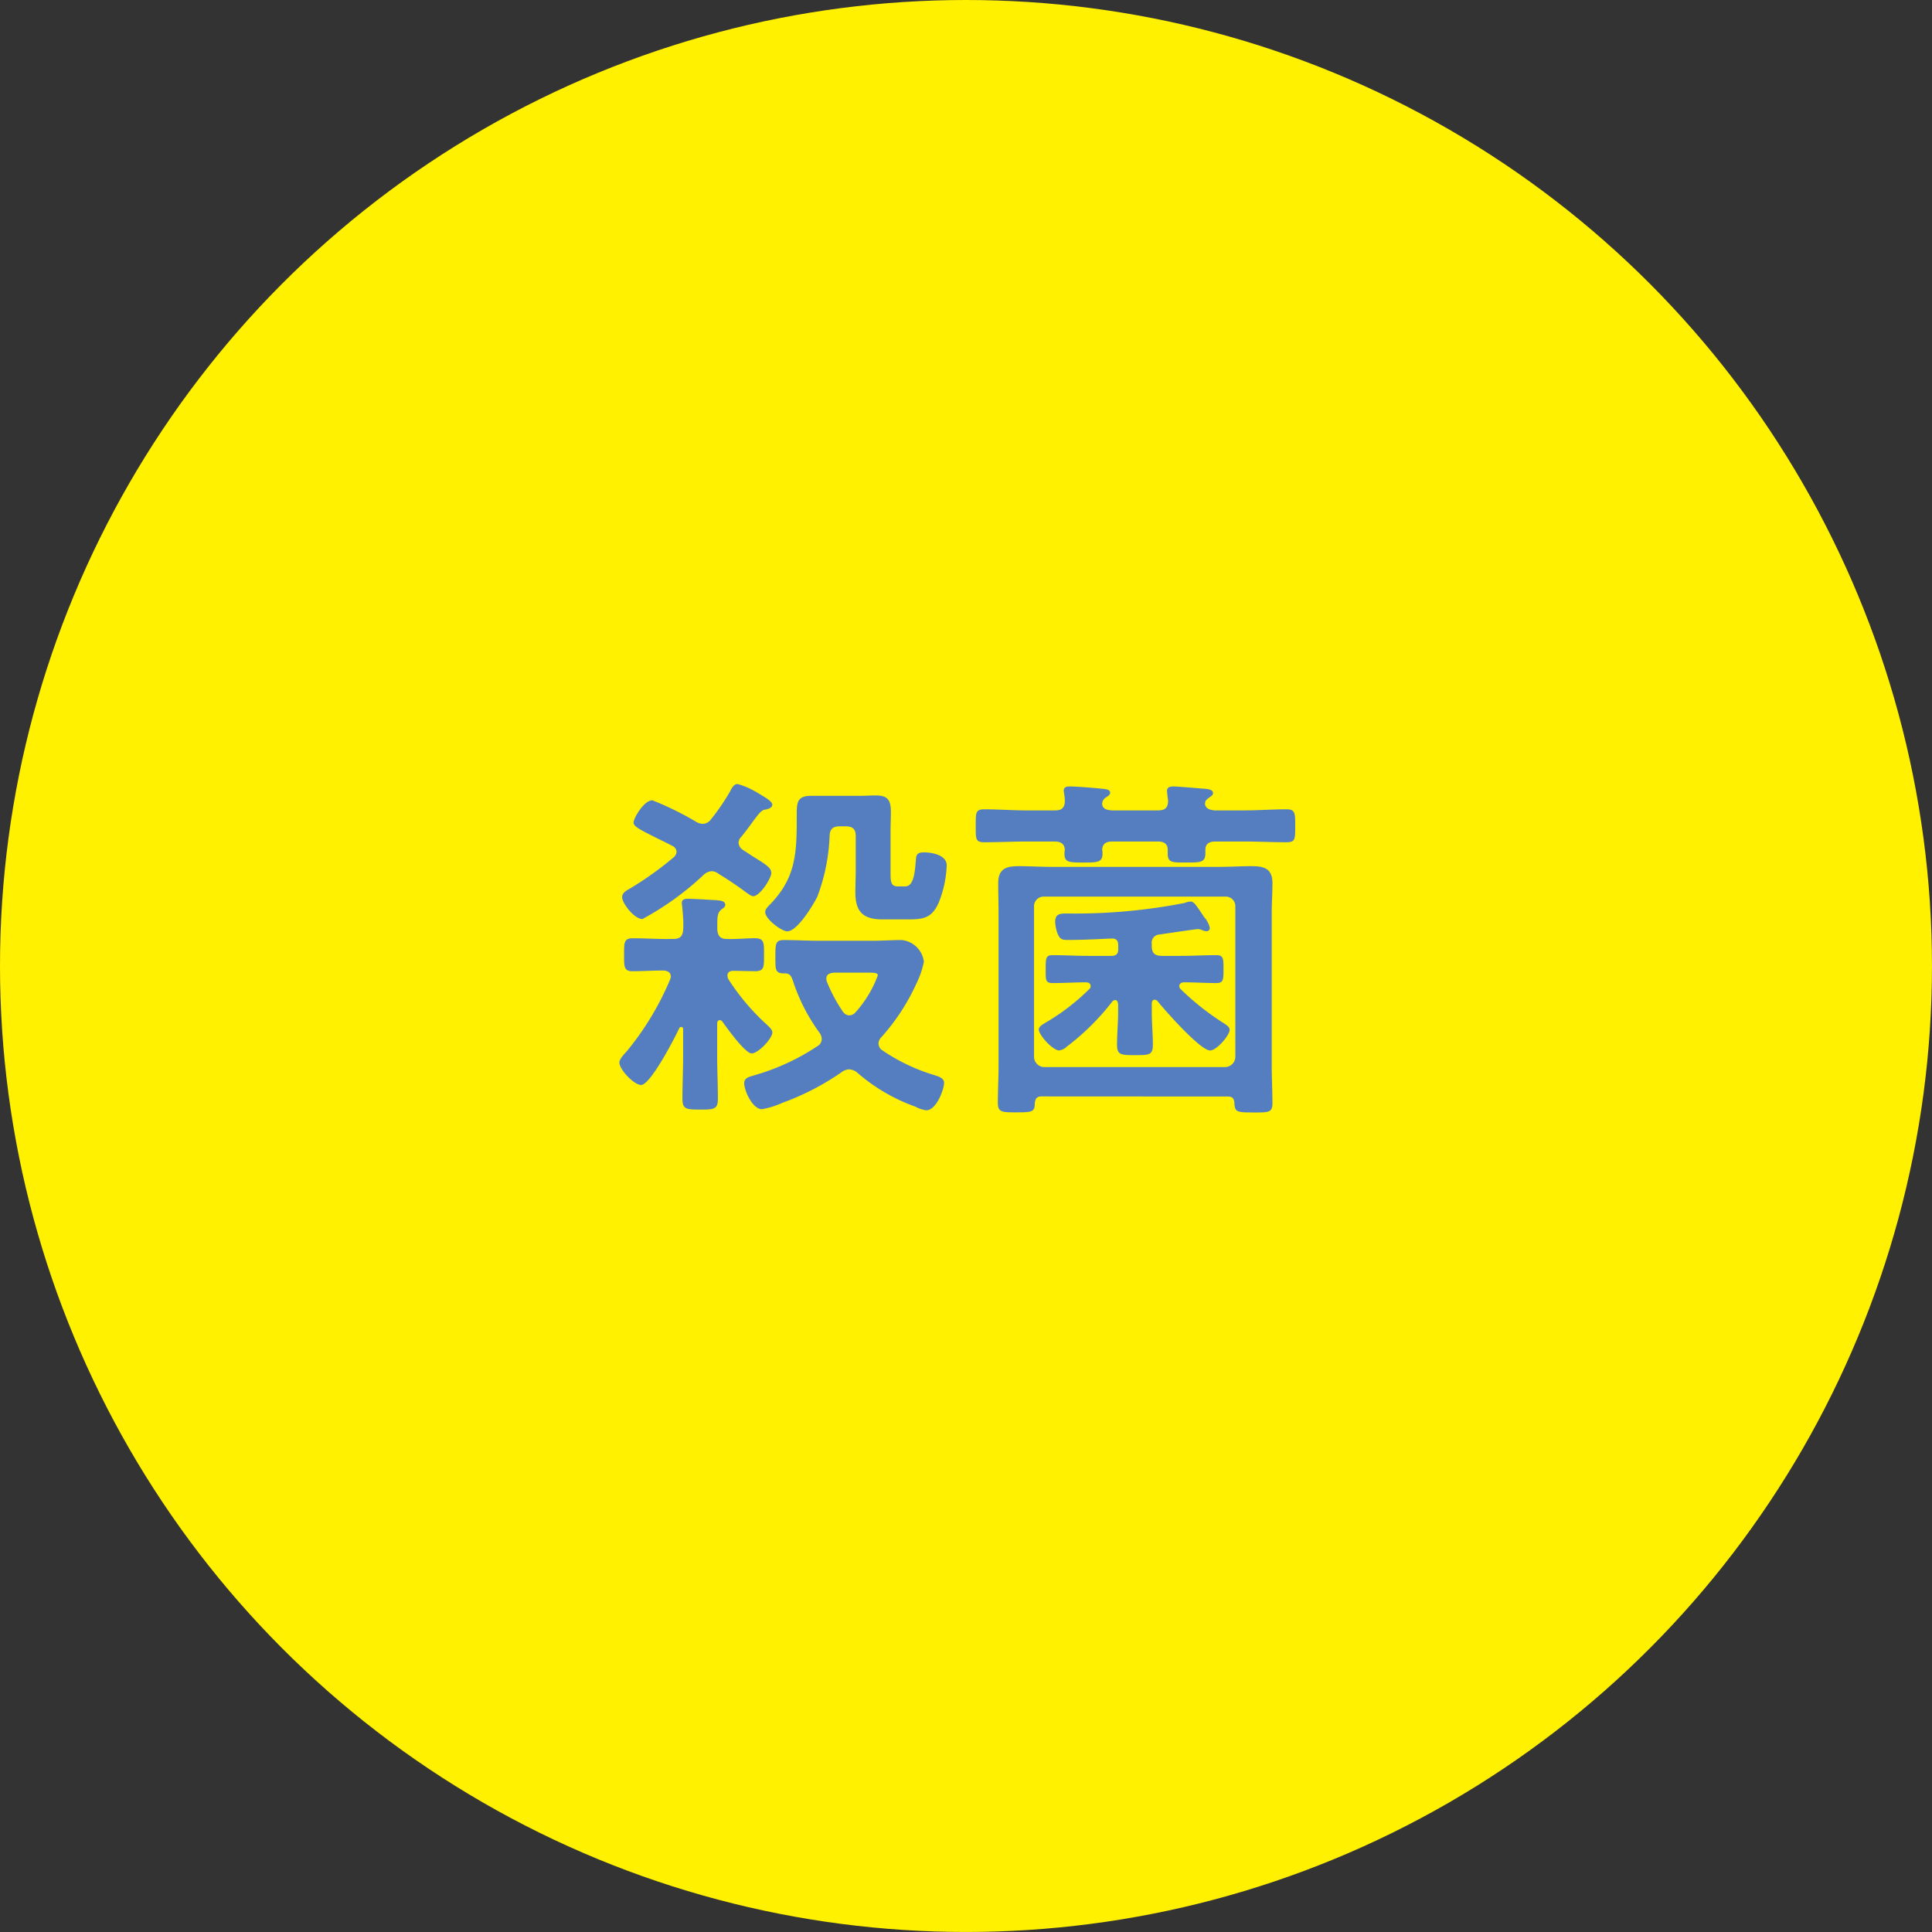
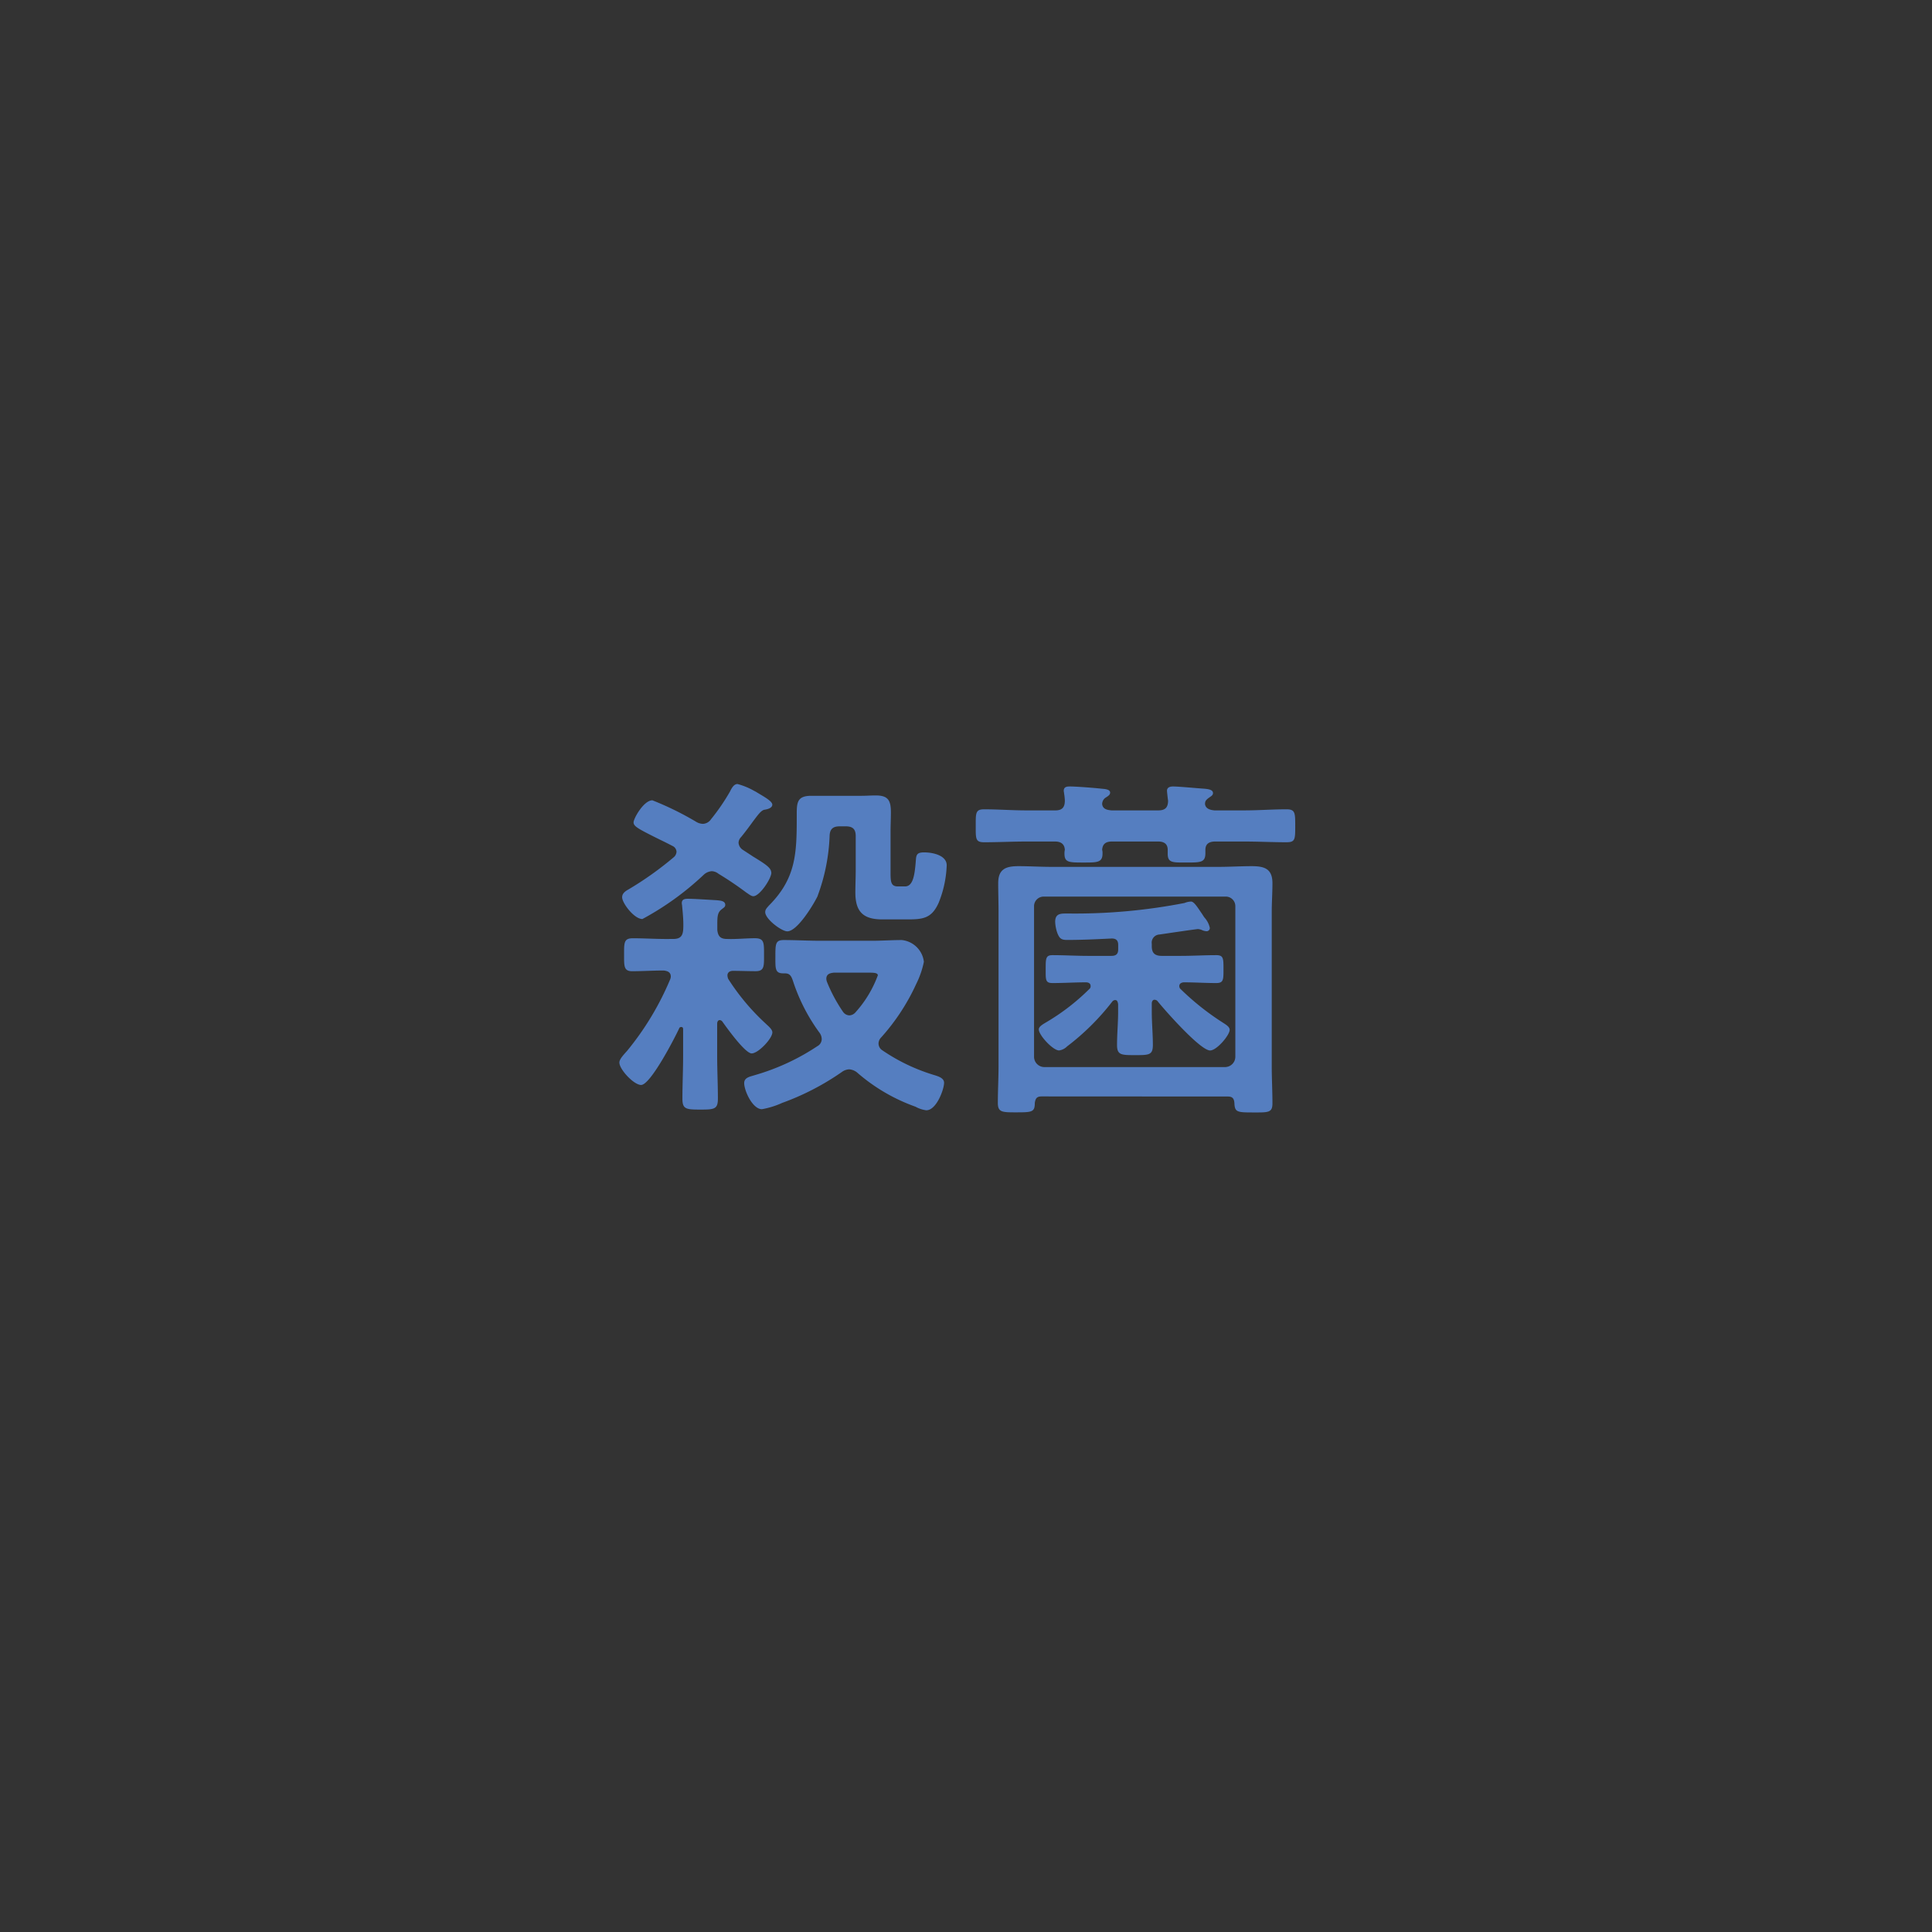
<svg xmlns="http://www.w3.org/2000/svg" width="74.713" height="74.713" viewBox="0 0 74.713 74.713">
  <rect x="0" y="0" width="74.713" height="74.713" fill="#333333" stroke="none" />
  <g id="a3fe0ae8-5251-4cf5-83a5-46a8def563f7" data-name="レイヤー 2">
    <g id="ec8fefcb-ac2d-4aa0-a37e-5c2ebfbe0875" data-name="舟入">
-       <circle cx="37.356" cy="37.356" r="37.356" style="fill:#fff100" />
      <path d="M26.03,36.311c.281,0,.378-.112.392-.392s-.014-.575-.042-.869c0-.042-.014-.084-.014-.126,0-.154.126-.167.239-.167.251,0,.839.042,1.106.055.112.014.336.014.336.182,0,.084-.07.112-.154.182-.14.113-.154.266-.154.561v.224c.028.252.126.35.378.35.35.014.714-.028,1.078-.028s.351.182.351.644c0,.435.014.63-.322.63-.294,0-.588-.013-.883-.013-.111,0-.21.055-.21.181a.454.454,0,0,0,.028.127,8.676,8.676,0,0,0,1.457,1.737c.084.084.252.21.252.335,0,.239-.547.813-.8.813s-.965-.994-1.134-1.232a.138.138,0,0,0-.1-.056c-.07,0-.1.069-.1.14v1.247c0,.546.028,1.106.028,1.652,0,.406-.14.421-.672.421-.561,0-.7-.015-.7-.421,0-.546.027-1.106.027-1.652V39.8c0-.042-.014-.084-.069-.084a.078.078,0,0,0-.085.056c-.168.364-1.107,2.185-1.471,2.185-.279,0-.84-.6-.84-.868,0-.14.2-.336.308-.462a11.119,11.119,0,0,0,1.653-2.746.335.335,0,0,0,.028-.113c0-.181-.14-.223-.28-.237-.406,0-.812.027-1.219.027-.322,0-.308-.21-.308-.63,0-.462-.014-.644.336-.644.434,0,.869.028,1.3.028Zm3.8-2.563c0,.223-.448.91-.7.91-.084,0-.2-.1-.267-.14a12.818,12.818,0,0,0-1.078-.728.437.437,0,0,0-.266-.1.516.516,0,0,0-.308.141,11.108,11.108,0,0,1-2.368,1.709c-.321,0-.784-.617-.784-.841,0-.154.126-.238.252-.308a12.813,12.813,0,0,0,1.751-1.247.3.3,0,0,0,.1-.21A.263.263,0,0,0,26,32.711c-.238-.126-.448-.224-.616-.308-.7-.351-.883-.448-.883-.6s.393-.854.728-.854a11.776,11.776,0,0,1,1.709.841.526.526,0,0,0,.252.069.4.4,0,0,0,.309-.182,8.036,8.036,0,0,0,.729-1.064c.069-.141.153-.294.293-.294a2.714,2.714,0,0,1,.645.266.85.85,0,0,1,.1.055c.252.155.6.337.6.477s-.21.183-.322.2c-.126.042-.238.2-.435.462-.111.154-.265.364-.448.589a.33.33,0,0,0-.1.224.355.355,0,0,0,.155.266c.153.1.28.182.406.266C29.616,33.425,29.826,33.565,29.826,33.748Zm.406,8.908a3.249,3.249,0,0,1-.77.238c-.364,0-.687-.714-.687-1.008,0-.224.239-.253.407-.308a8.71,8.71,0,0,0,2.423-1.121.314.314,0,0,0,.168-.266.419.419,0,0,0-.084-.252,7.092,7.092,0,0,1-1.023-1.989c-.069-.21-.126-.309-.321-.309h-.057c-.322,0-.307-.181-.307-.643,0-.491,0-.645.321-.645.476,0,.953.028,1.429.028h1.975c.393,0,.771-.028,1.163-.028a.958.958,0,0,1,.855.84,3.447,3.447,0,0,1-.295.855,8.162,8.162,0,0,1-1.359,2.073.341.341,0,0,0-.1.238.31.31,0,0,0,.139.252,7.248,7.248,0,0,0,1.933.938c.169.057.463.113.463.323,0,.252-.294,1.064-.687,1.064a1.163,1.163,0,0,1-.42-.139,7,7,0,0,1-2.269-1.332.549.549,0,0,0-.294-.112.511.511,0,0,0-.28.1A9.919,9.919,0,0,1,30.232,42.656Zm1.387-8.012c-.154.322-.784,1.372-1.177,1.372-.224,0-.854-.475-.854-.742,0-.111.07-.168.14-.252,1.05-1.051,1.079-2.016,1.079-3.418v-.1c0-.463.013-.729.56-.729h1.947c.182,0,.364-.014.546-.014.491,0,.588.2.588.659,0,.238-.013.475-.013.728v1.5c0,.406-.014.631.28.631h.28c.322,0,.378-.477.42-1.037.014-.21.07-.279.322-.279.323,0,.869.111.869.5A4.221,4.221,0,0,1,36.3,34.91c-.267.6-.6.644-1.192.644h-.994c-.728,0-1.036-.294-1.036-1.036,0-.3.014-.6.014-.911V32.333c0-.266-.112-.378-.393-.378h-.223c-.239,0-.379.084-.393.349A7.4,7.4,0,0,1,31.619,34.644Zm2.325,3.081c0-.1-.126-.111-.35-.111H32.249c-.154.014-.294.056-.294.238a.409.409,0,0,0,.028.126,6,6,0,0,0,.617,1.149.31.31,0,0,0,.252.139.335.335,0,0,0,.238-.126A4.388,4.388,0,0,0,33.944,37.725Z" style="fill:#557ec0" />
      <path d="M42.986,31.339h1.807c.267,0,.378-.113.378-.379-.014-.084-.042-.35-.042-.378,0-.14.126-.168.238-.168.21,0,.939.07,1.177.084.14.013.364.028.364.168,0,.084-.055.112-.154.182-.14.1-.154.154-.154.252.028.182.21.224.364.239h1.148c.547,0,1.093-.042,1.64-.042.336,0,.336.139.336.643,0,.519,0,.631-.336.631-.547,0-1.093-.028-1.64-.028h-1.12c-.224,0-.378.084-.378.322v.126c0,.364-.182.364-.743.364-.517,0-.714.015-.714-.336v-.154c0-.238-.154-.322-.364-.322H43c-.225,0-.364.084-.378.322a.483.483,0,0,1,.014.141c0,.349-.2.349-.729.349-.56,0-.742,0-.742-.336a.582.582,0,0,1,.014-.154c-.014-.238-.168-.322-.378-.322H39.694c-.546,0-1.092.028-1.638.028-.337,0-.323-.141-.323-.631s-.014-.643.323-.643c.546,0,1.092.042,1.638.042h1.12c.253,0,.365-.113.365-.379a1.913,1.913,0,0,0-.028-.266c0-.028-.014-.084-.014-.112,0-.168.14-.168.252-.168.224,0,.938.055,1.191.084.111.013.35.013.35.154,0,.084-.07.126-.155.182a.3.3,0,0,0-.153.266C42.649,31.3,42.832,31.324,42.986,31.339ZM40.282,42.4c-.181,0-.238.07-.265.252,0,.351-.1.364-.715.364-.546,0-.714,0-.714-.364,0-.476.027-.952.027-1.429V35.274c0-.364-.013-.742-.013-1.12,0-.547.294-.658.784-.658.421,0,.854.027,1.275.027h6.471c.421,0,.854-.027,1.275-.027.491,0,.8.1.8.658,0,.378-.027.742-.027,1.12v5.953c0,.477.027.967.027,1.444,0,.364-.168.349-.742.349-.63,0-.714-.013-.729-.364-.013-.182-.084-.252-.252-.252Zm-.294-1.526a.4.4,0,0,0,.393.391h7a.4.4,0,0,0,.391-.391V35.05a.369.369,0,0,0-.391-.377h-7a.372.372,0,0,0-.393.377Zm4.665-2.214c-.085,0-.112.085-.112.14v.336c0,.42.042.855.042,1.275,0,.392-.154.392-.686.392s-.7,0-.7-.392c0-.42.042-.855.042-1.275v-.307c-.014-.071-.028-.155-.112-.155a.145.145,0,0,0-.112.056,9.352,9.352,0,0,1-1.751,1.737.536.536,0,0,1-.308.155c-.238,0-.784-.589-.784-.813,0-.126.182-.211.363-.322a8.365,8.365,0,0,0,1.583-1.233.137.137,0,0,0,.057-.126c0-.1-.084-.14-.183-.14-.42,0-.854.028-1.288.028-.28,0-.266-.126-.266-.532,0-.421,0-.547.266-.547.462,0,.924.028,1.372.028h.9c.182,0,.266-.07.266-.252v-.168c0-.168-.07-.252-.252-.252-.574.028-1.149.056-1.723.056-.224,0-.294-.056-.378-.266a1.5,1.5,0,0,1-.084-.434c0-.3.181-.322.406-.322h.168a22.082,22.082,0,0,0,4.427-.407.726.726,0,0,1,.252-.056c.112,0,.238.2.406.448.042.057.07.112.112.168a.873.873,0,0,1,.21.406.125.125,0,0,1-.126.126.517.517,0,0,1-.2-.055.506.506,0,0,0-.141-.029s-.126.015-.321.042c-.406.057-1.065.155-1.163.169a.315.315,0,0,0-.294.364v.084c0,.266.112.378.392.378h.728c.463,0,.911-.028,1.373-.028.28,0,.28.126.28.547,0,.406,0,.532-.28.532-.42,0-.826-.028-1.247-.028-.084,0-.181.042-.181.14a.152.152,0,0,0,.055.126,10.139,10.139,0,0,0,1.667,1.317c.084.056.225.14.225.252,0,.21-.5.8-.757.8-.378,0-1.751-1.556-2.031-1.906A.145.145,0,0,0,44.653,38.664Z" style="fill:#557ec0" />
    </g>
  </g>
</svg>